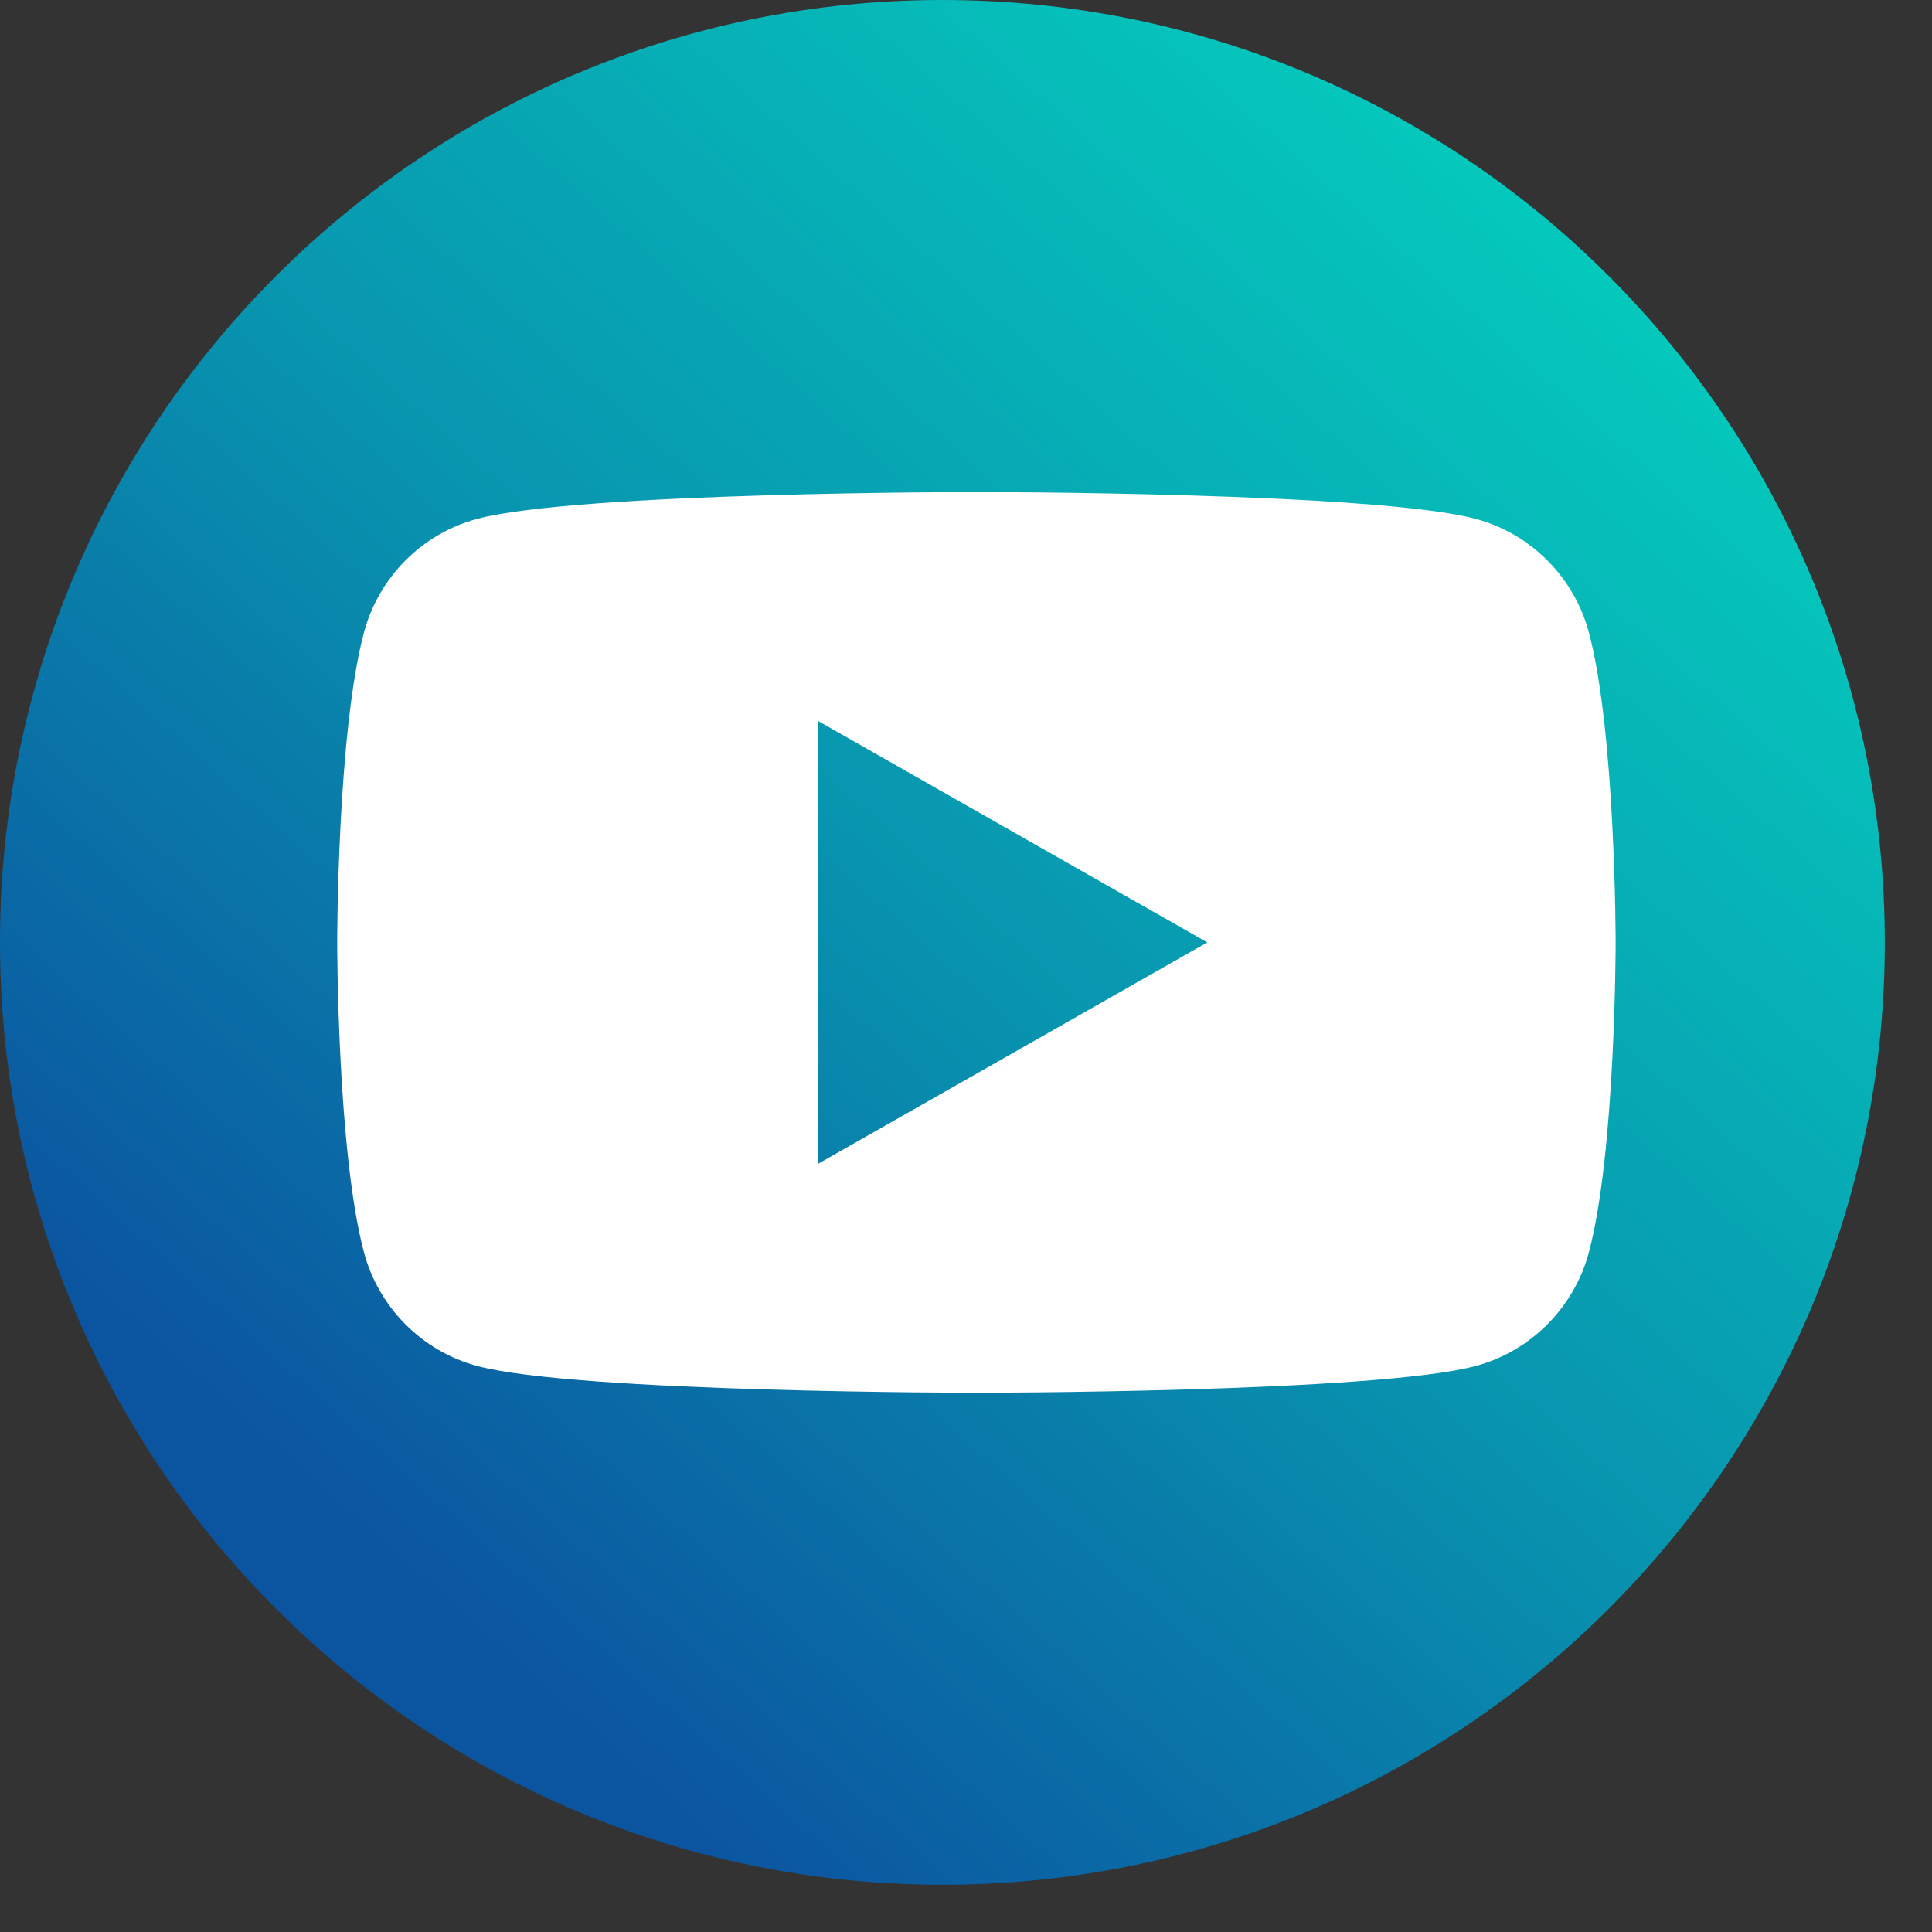
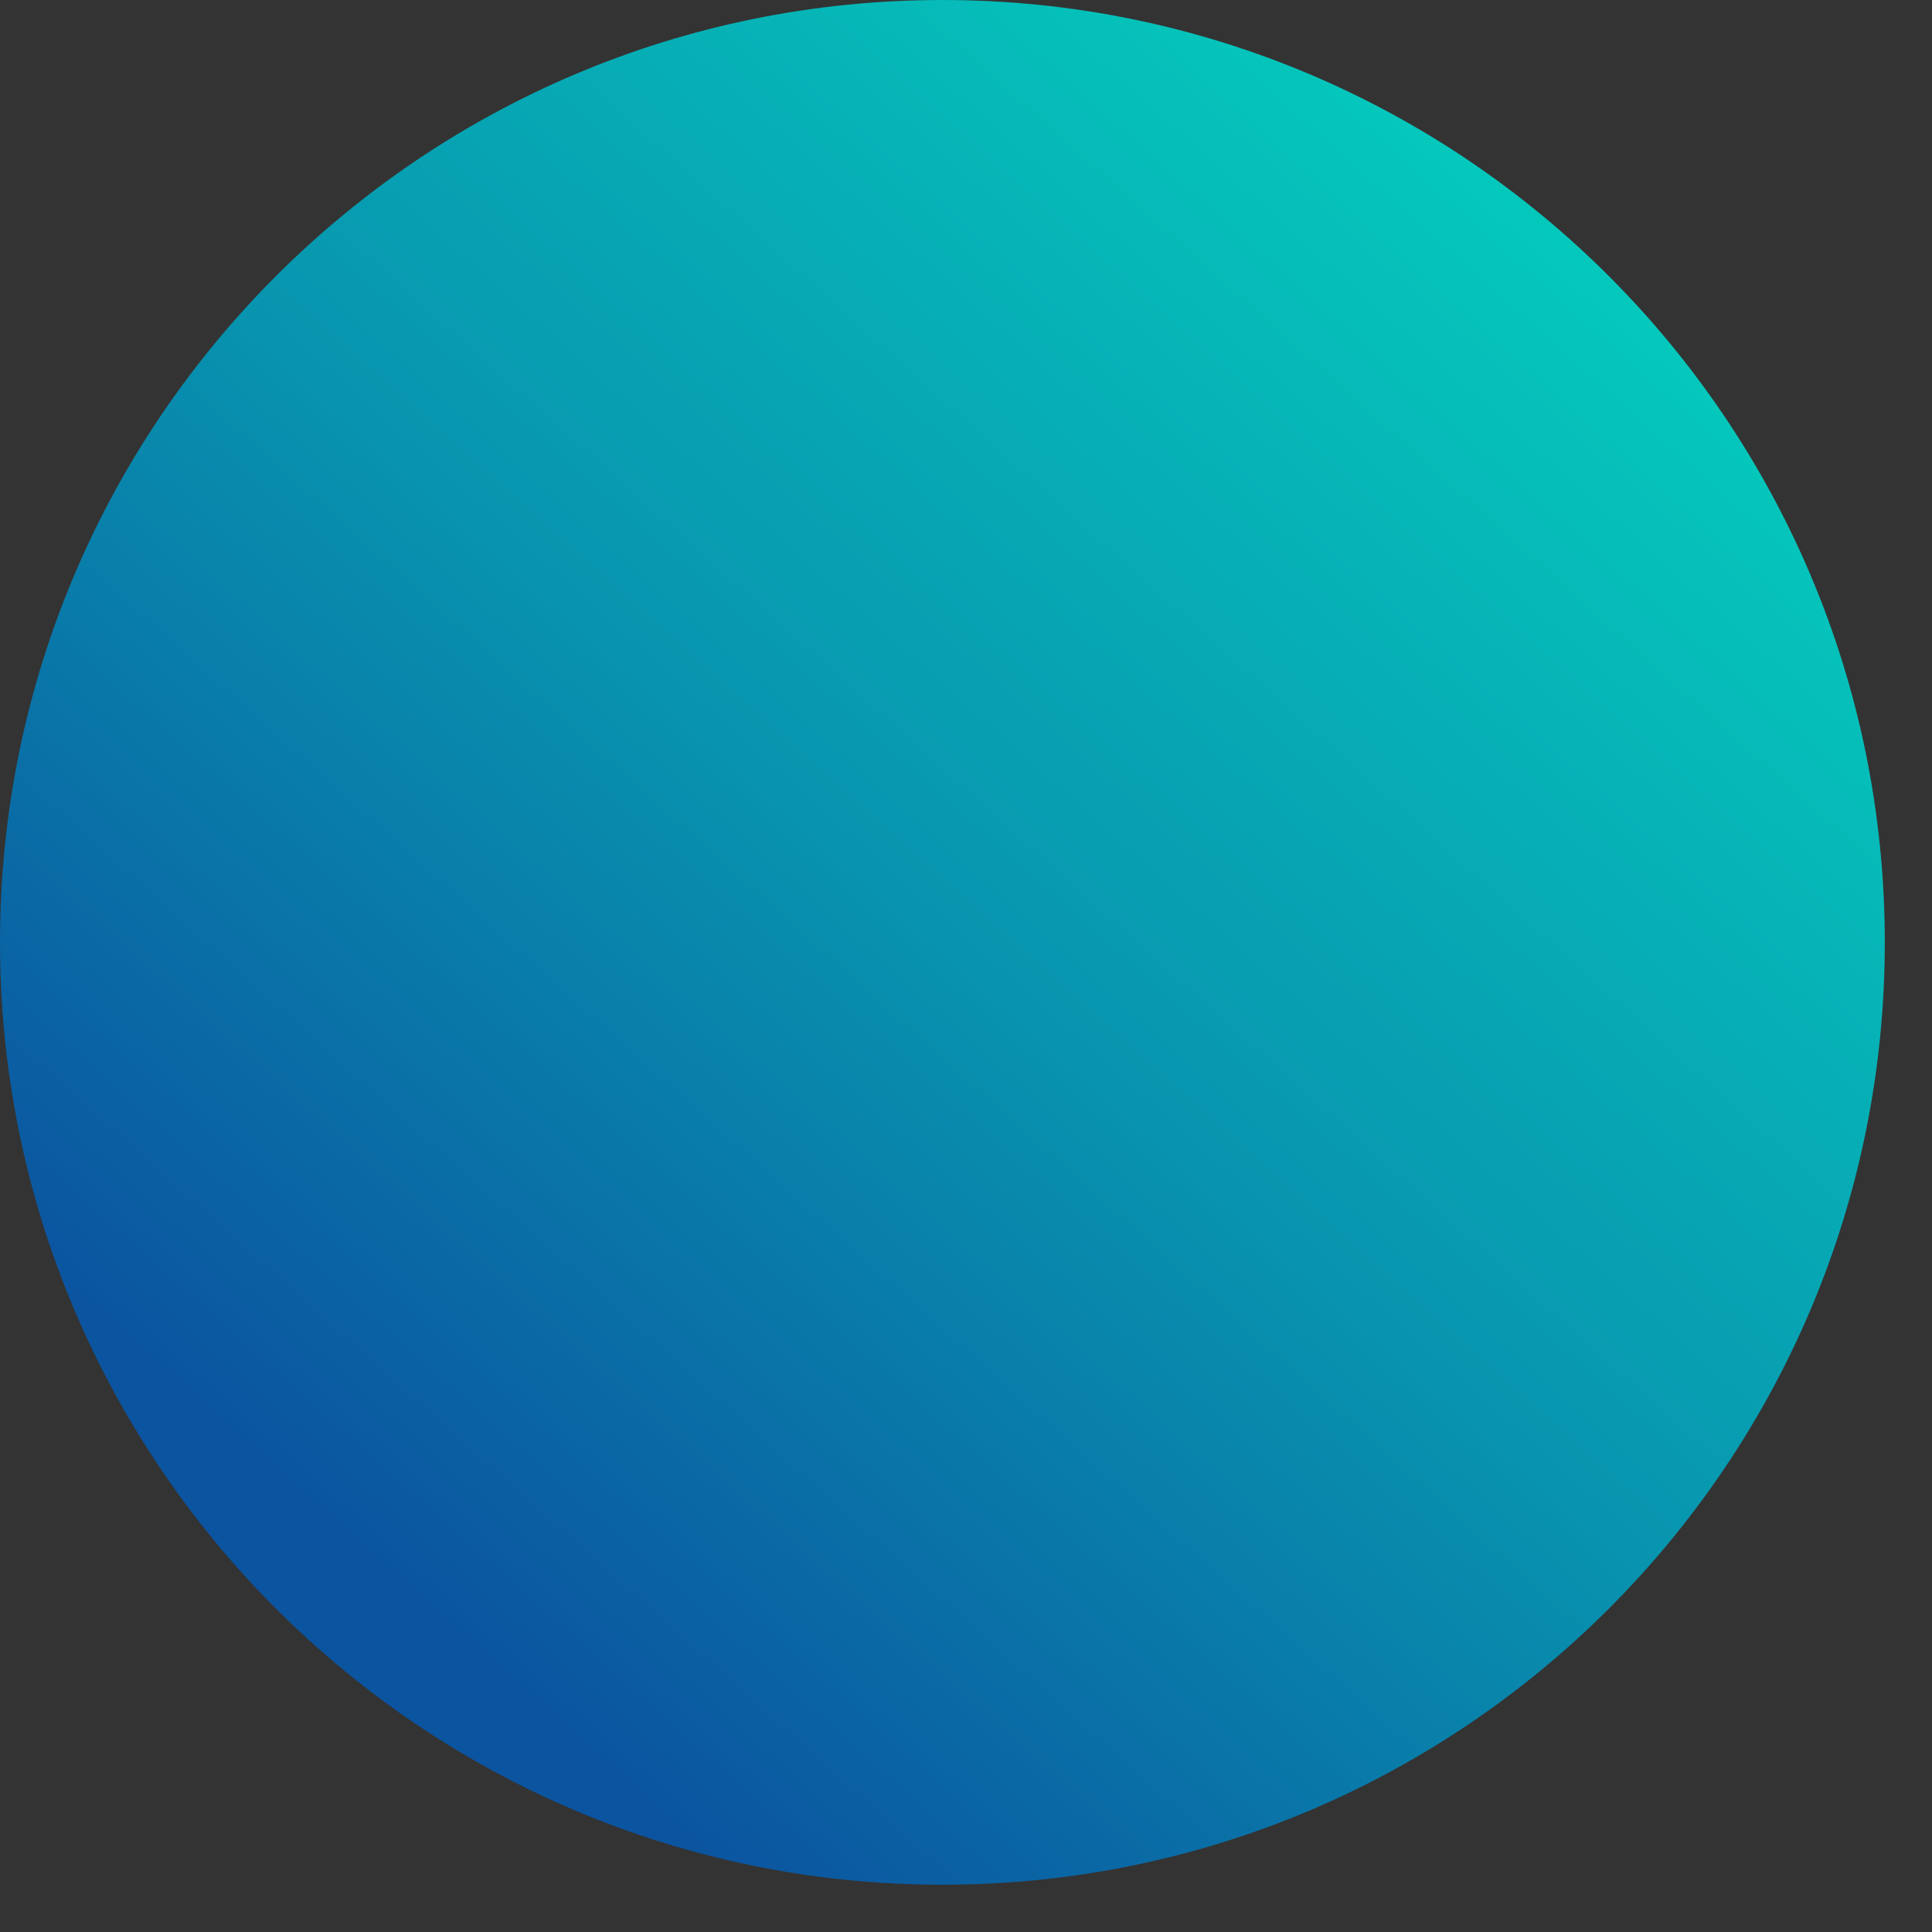
<svg xmlns="http://www.w3.org/2000/svg" width="28" height="28" viewBox="0 0 28 28" fill="none">
  <rect x="0" y="0" width="28" height="28" fill="#333333" stroke="none" />
  <path fill-rule="evenodd" clip-rule="evenodd" d="M13.658 27.315C6.115 27.315 0 21.201 0 13.658C0 6.114 6.115 0 13.658 0C21.201 0 27.316 6.114 27.316 13.658C27.316 21.201 21.201 27.315 13.658 27.315Z" fill="url(#paint0_linear)" />
-   <path d="M23.028 9.169C22.815 8.367 22.187 7.735 21.39 7.521C19.945 7.131 14.151 7.131 14.151 7.131C14.151 7.131 8.357 7.131 6.912 7.521C6.115 7.735 5.487 8.367 5.274 9.169C4.887 10.624 4.887 13.658 4.887 13.658C4.887 13.658 4.887 16.692 5.274 18.147C5.487 18.949 6.115 19.581 6.912 19.796C8.357 20.185 14.151 20.185 14.151 20.185C14.151 20.185 19.945 20.185 21.39 19.796C22.187 19.581 22.815 18.949 23.028 18.147C23.415 16.692 23.415 13.658 23.415 13.658C23.415 13.658 23.415 10.624 23.028 9.169ZM11.858 16.866V10.45L17.497 13.658L11.858 16.866Z" fill="#FEFEFE" />
  <defs>
    <linearGradient id="paint0_linear" x1="6.785" y1="24.035" x2="26.051" y2="2.431" gradientUnits="userSpaceOnUse">
      <stop stop-color="#0B54A0" />
      <stop offset="0.431" stop-color="#0894AF" />
      <stop offset="1" stop-color="#04D4BF" />
    </linearGradient>
  </defs>
</svg>